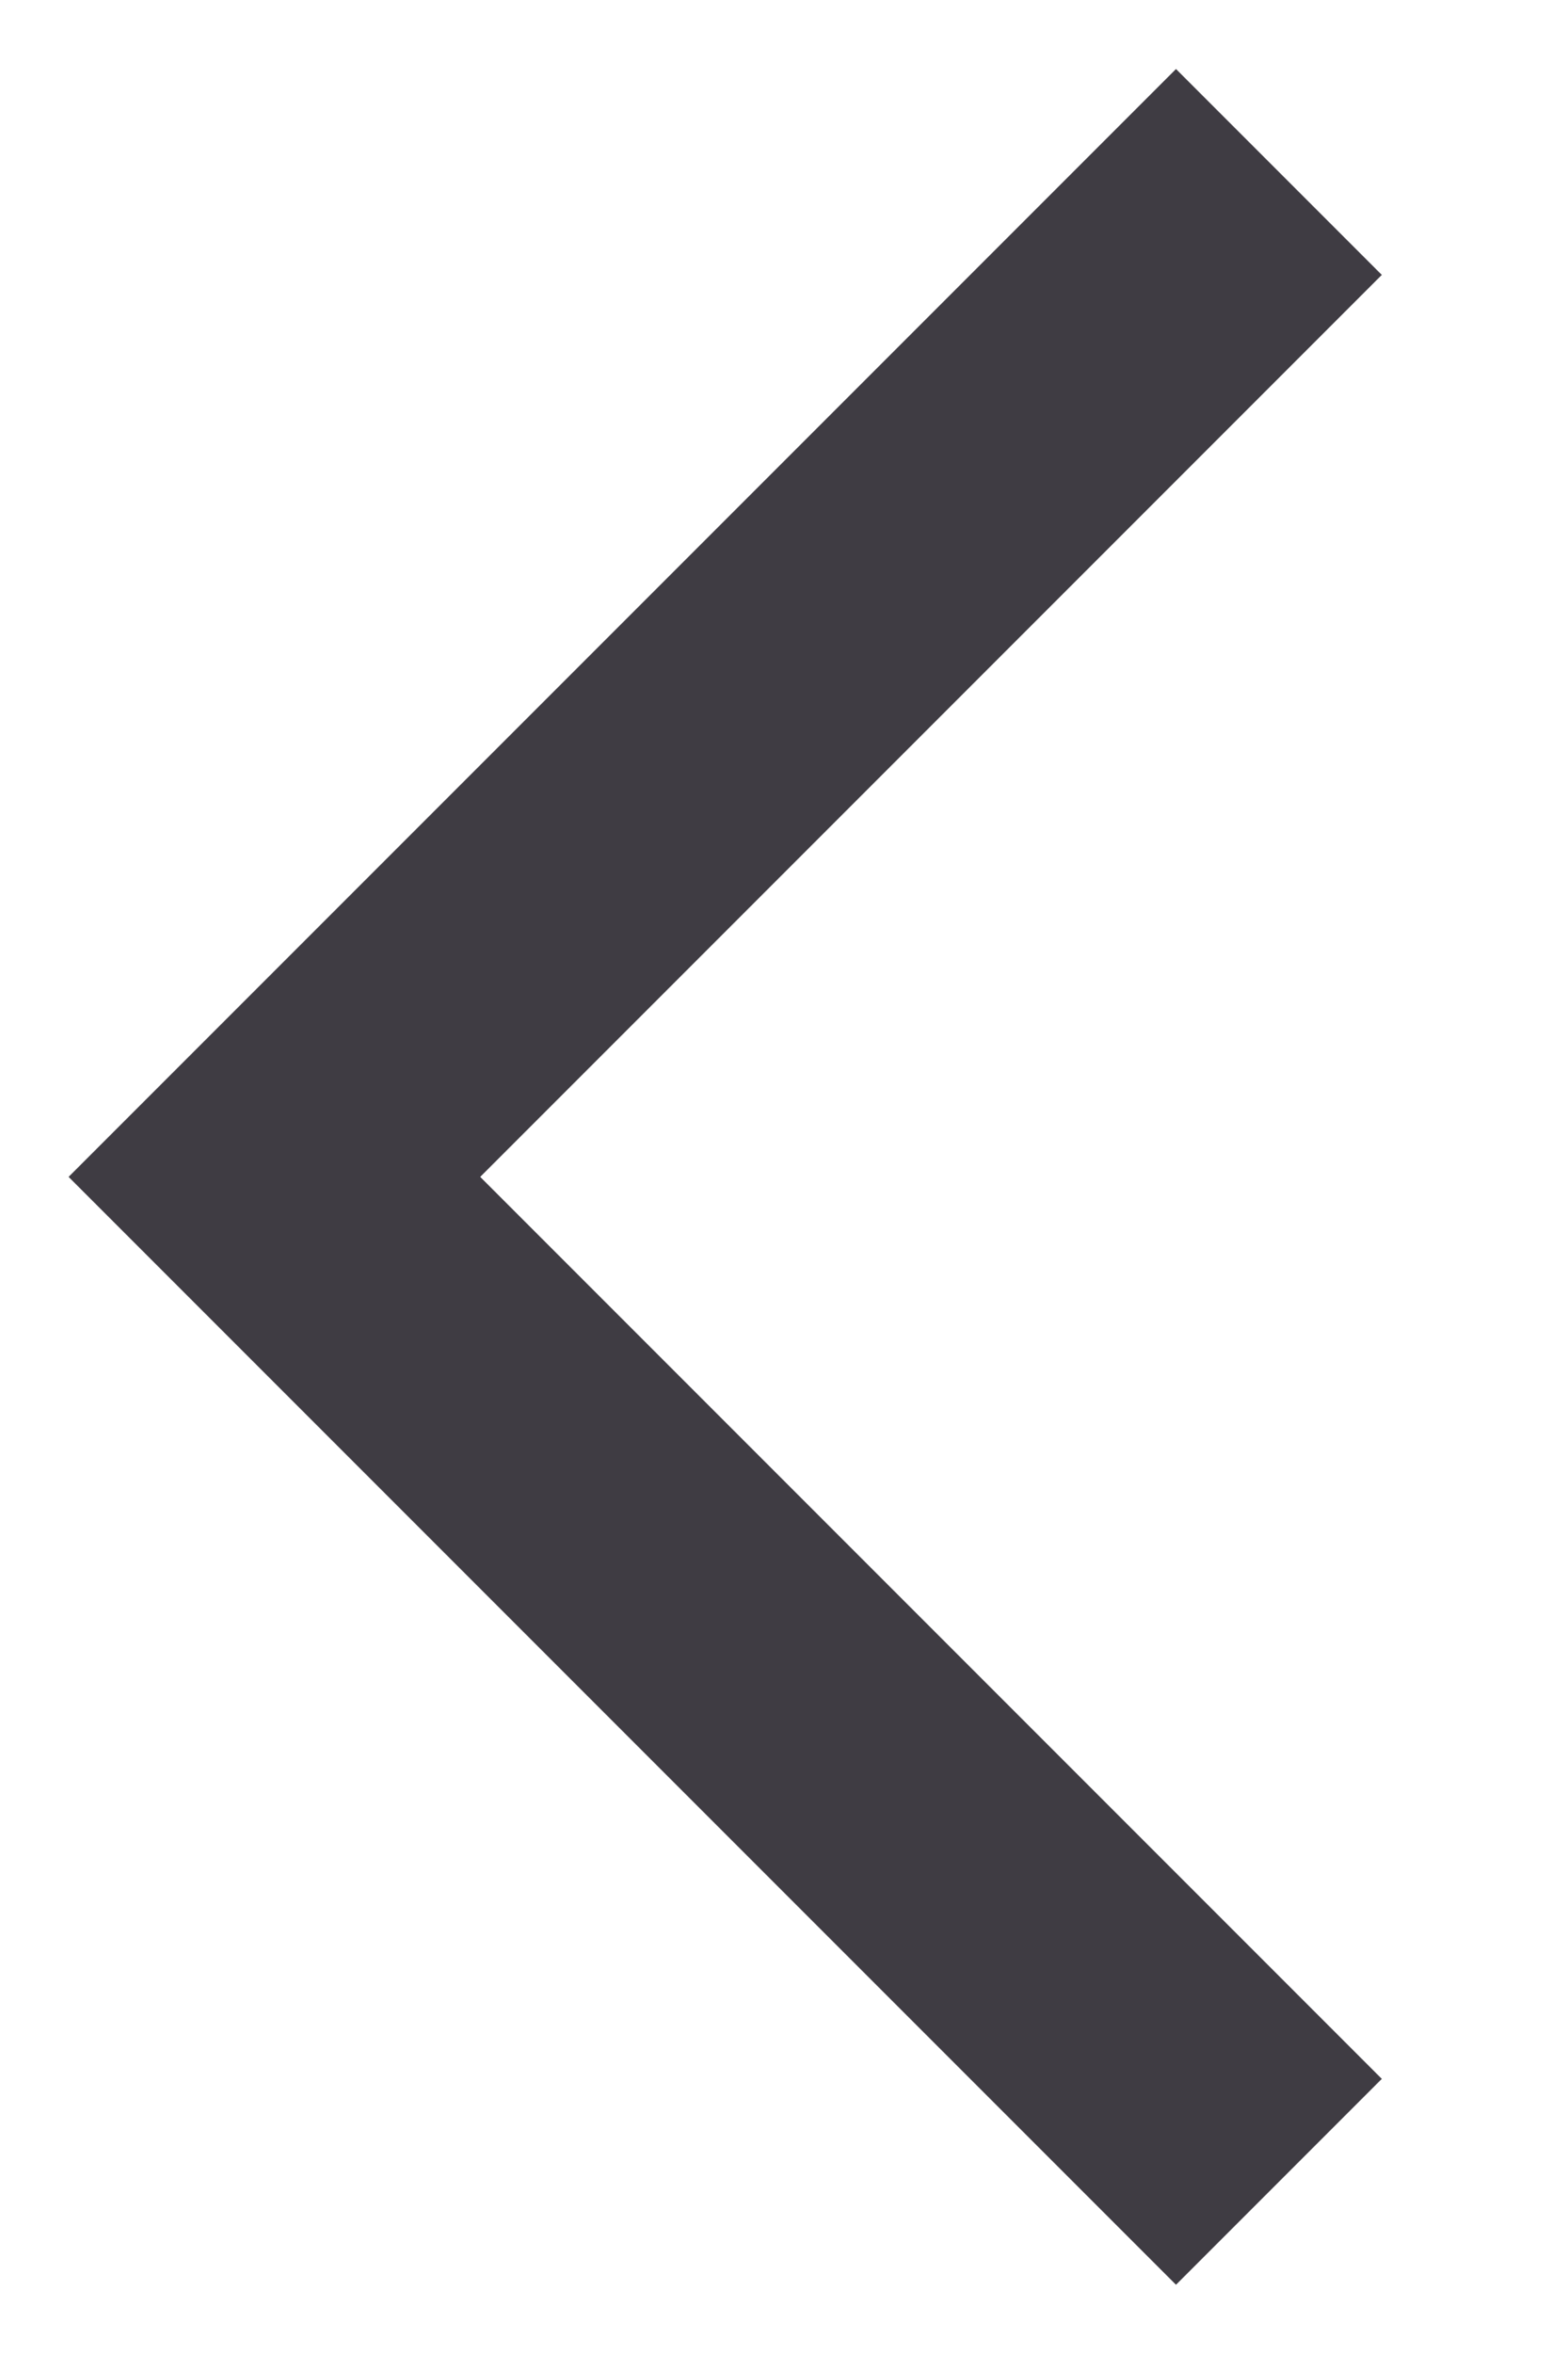
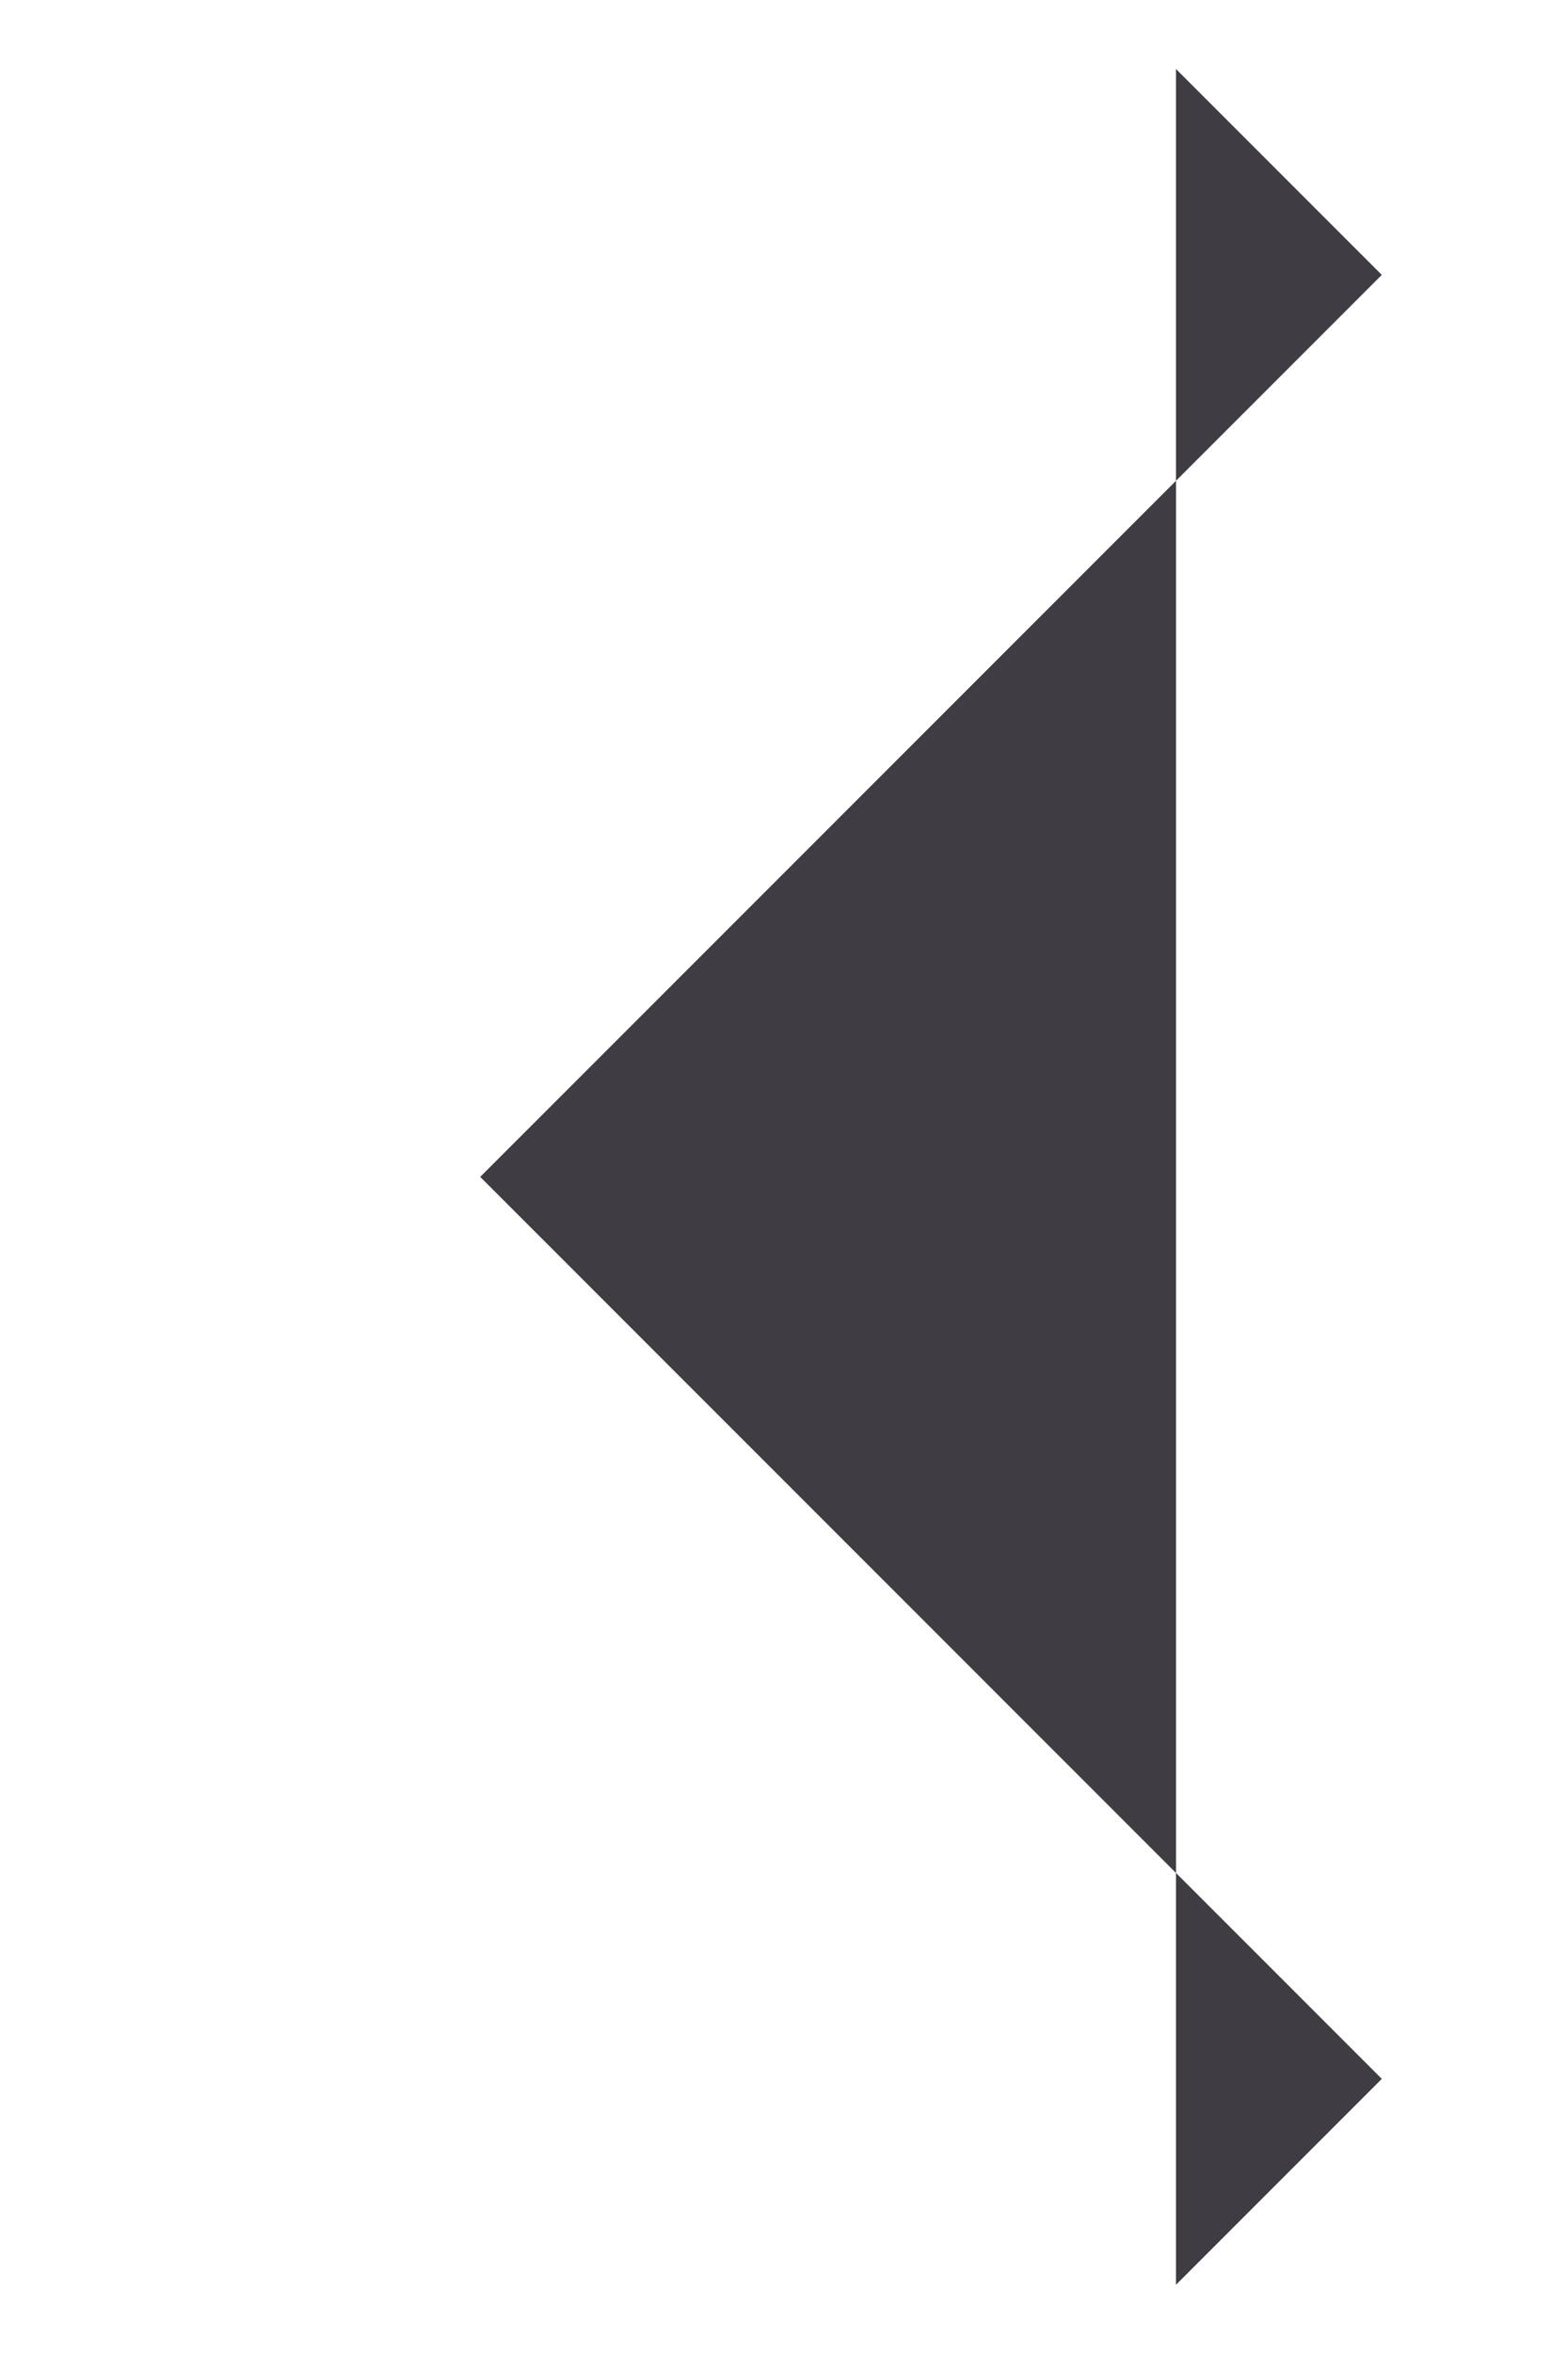
<svg xmlns="http://www.w3.org/2000/svg" width="8" height="12" viewBox="0 0 8 12" fill="none">
-   <path d="M6 11.652L0.35 6.002L6 0.352L7.05 1.402L2.45 6.002L7.05 10.602L6 11.652Z" fill="#3F3C43" />
+   <path d="M6 11.652L6 0.352L7.05 1.402L2.45 6.002L7.05 10.602L6 11.652Z" fill="#3F3C43" />
</svg>